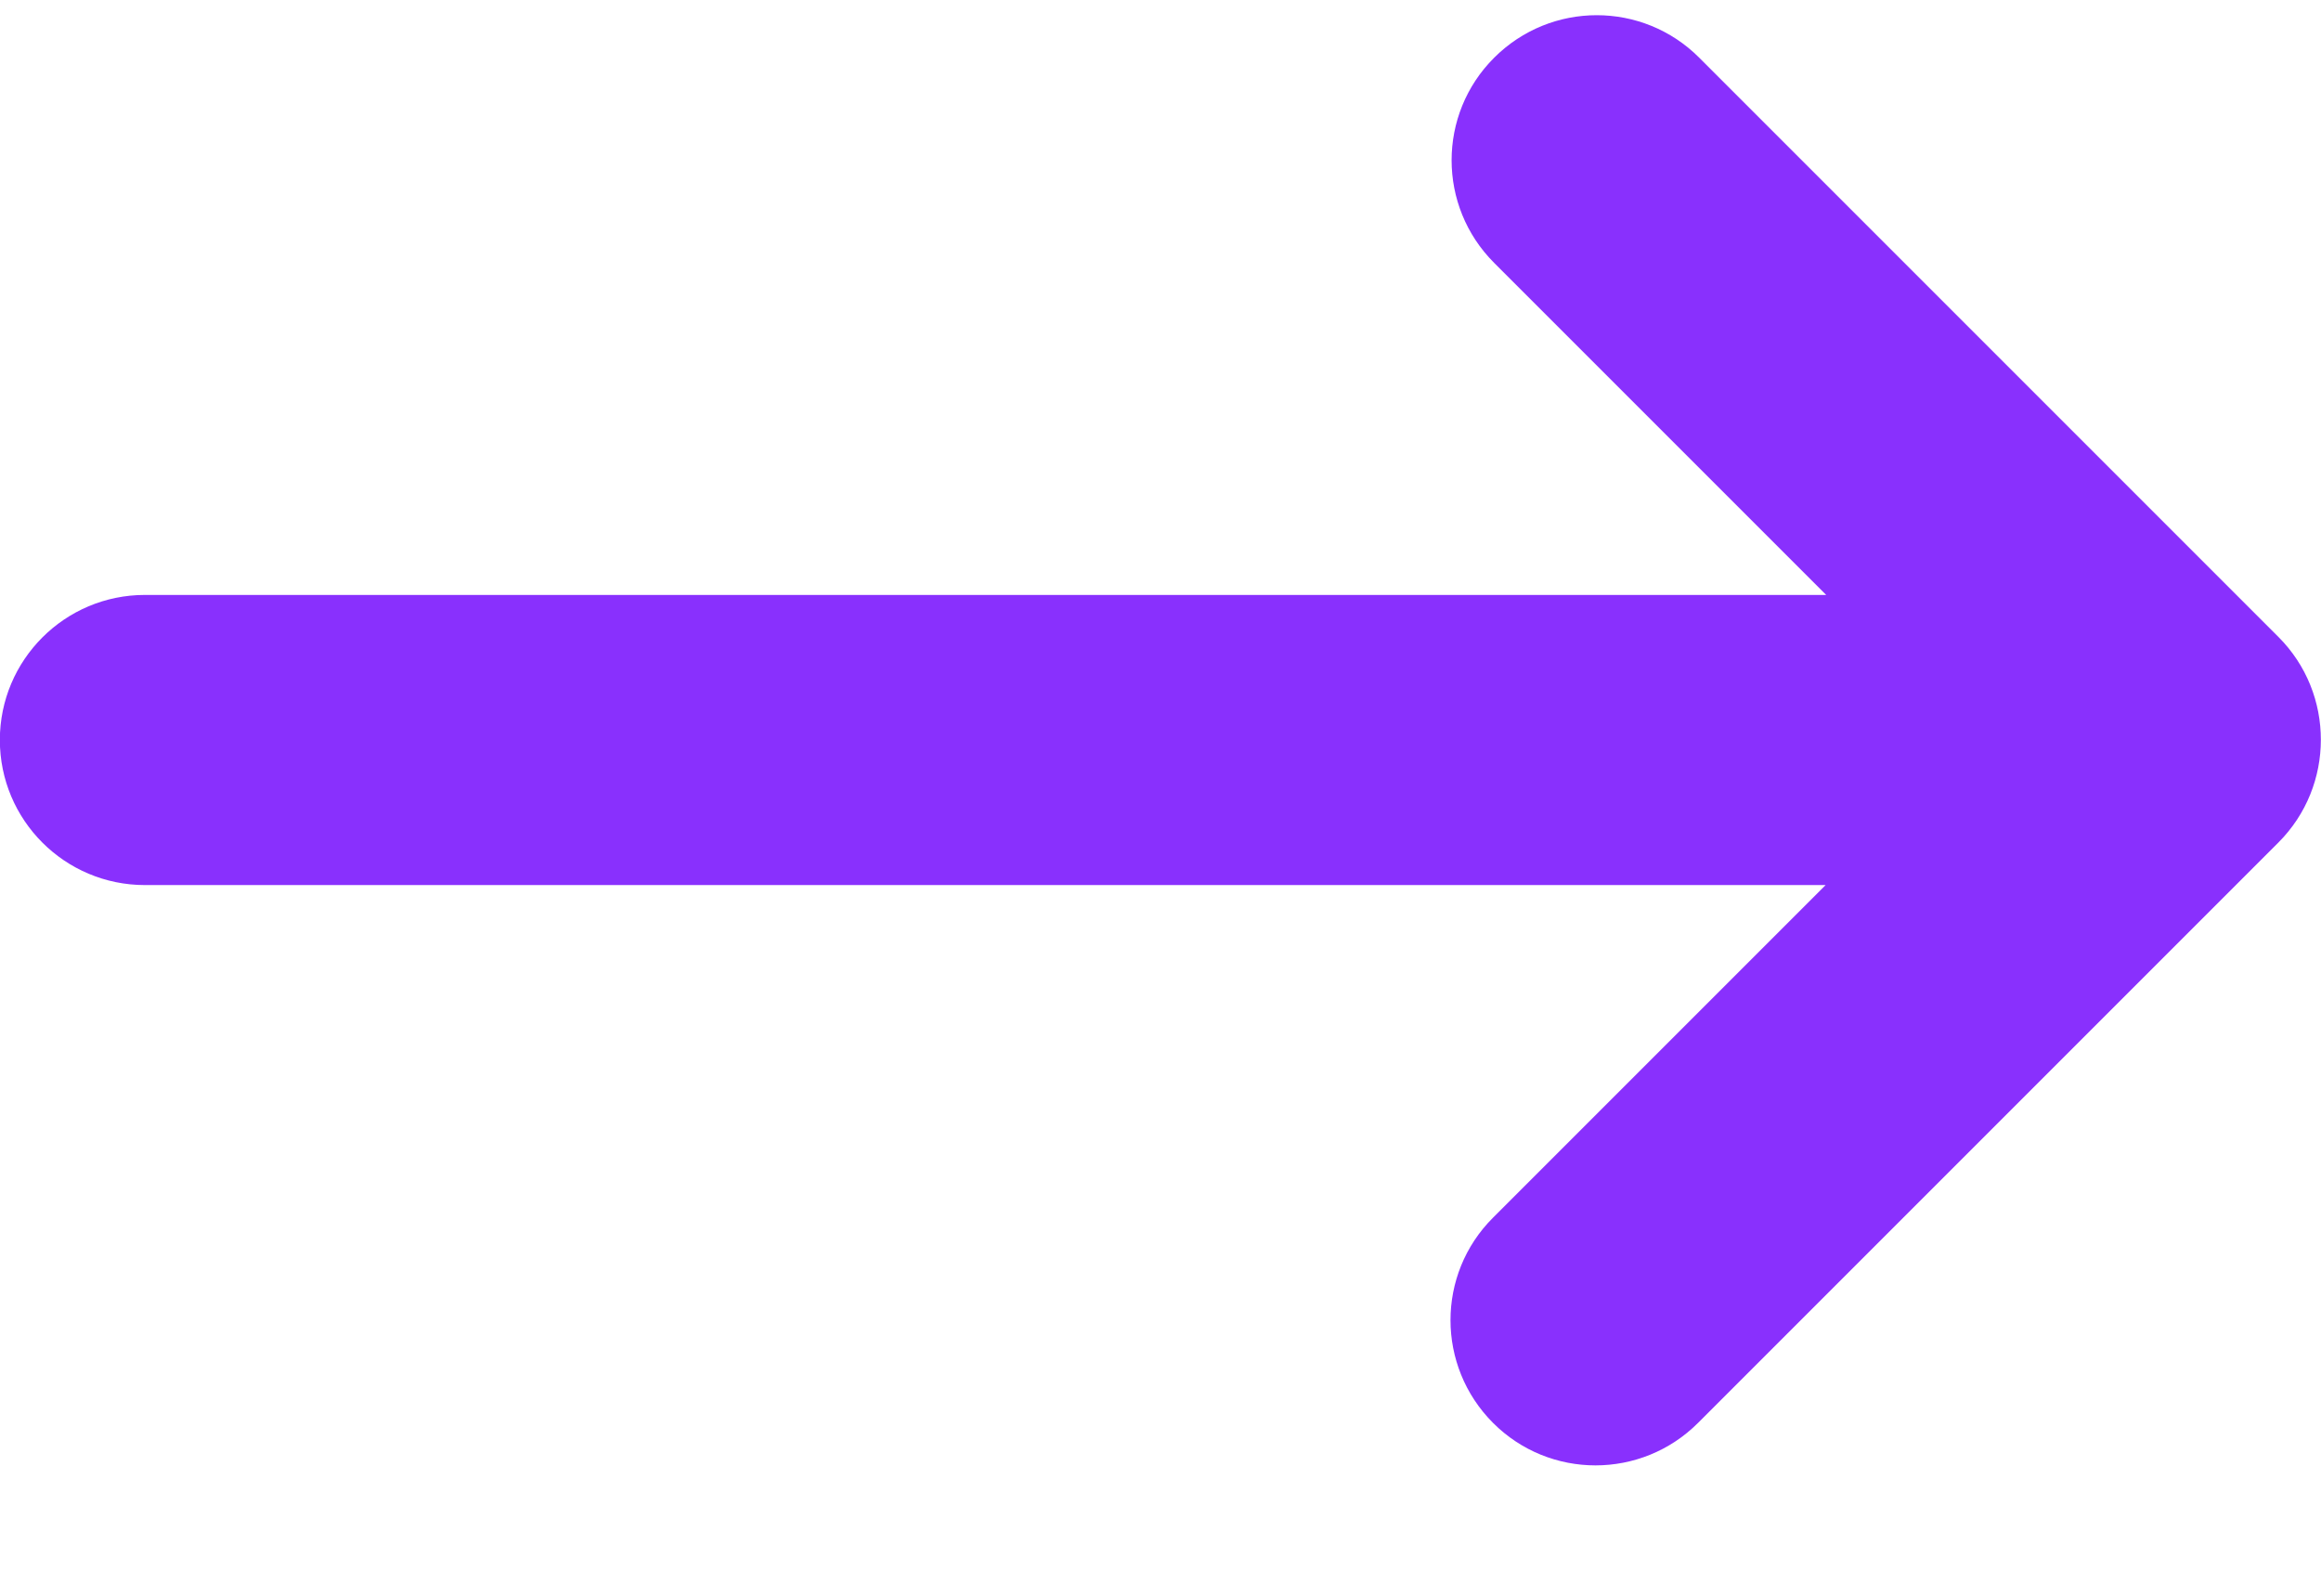
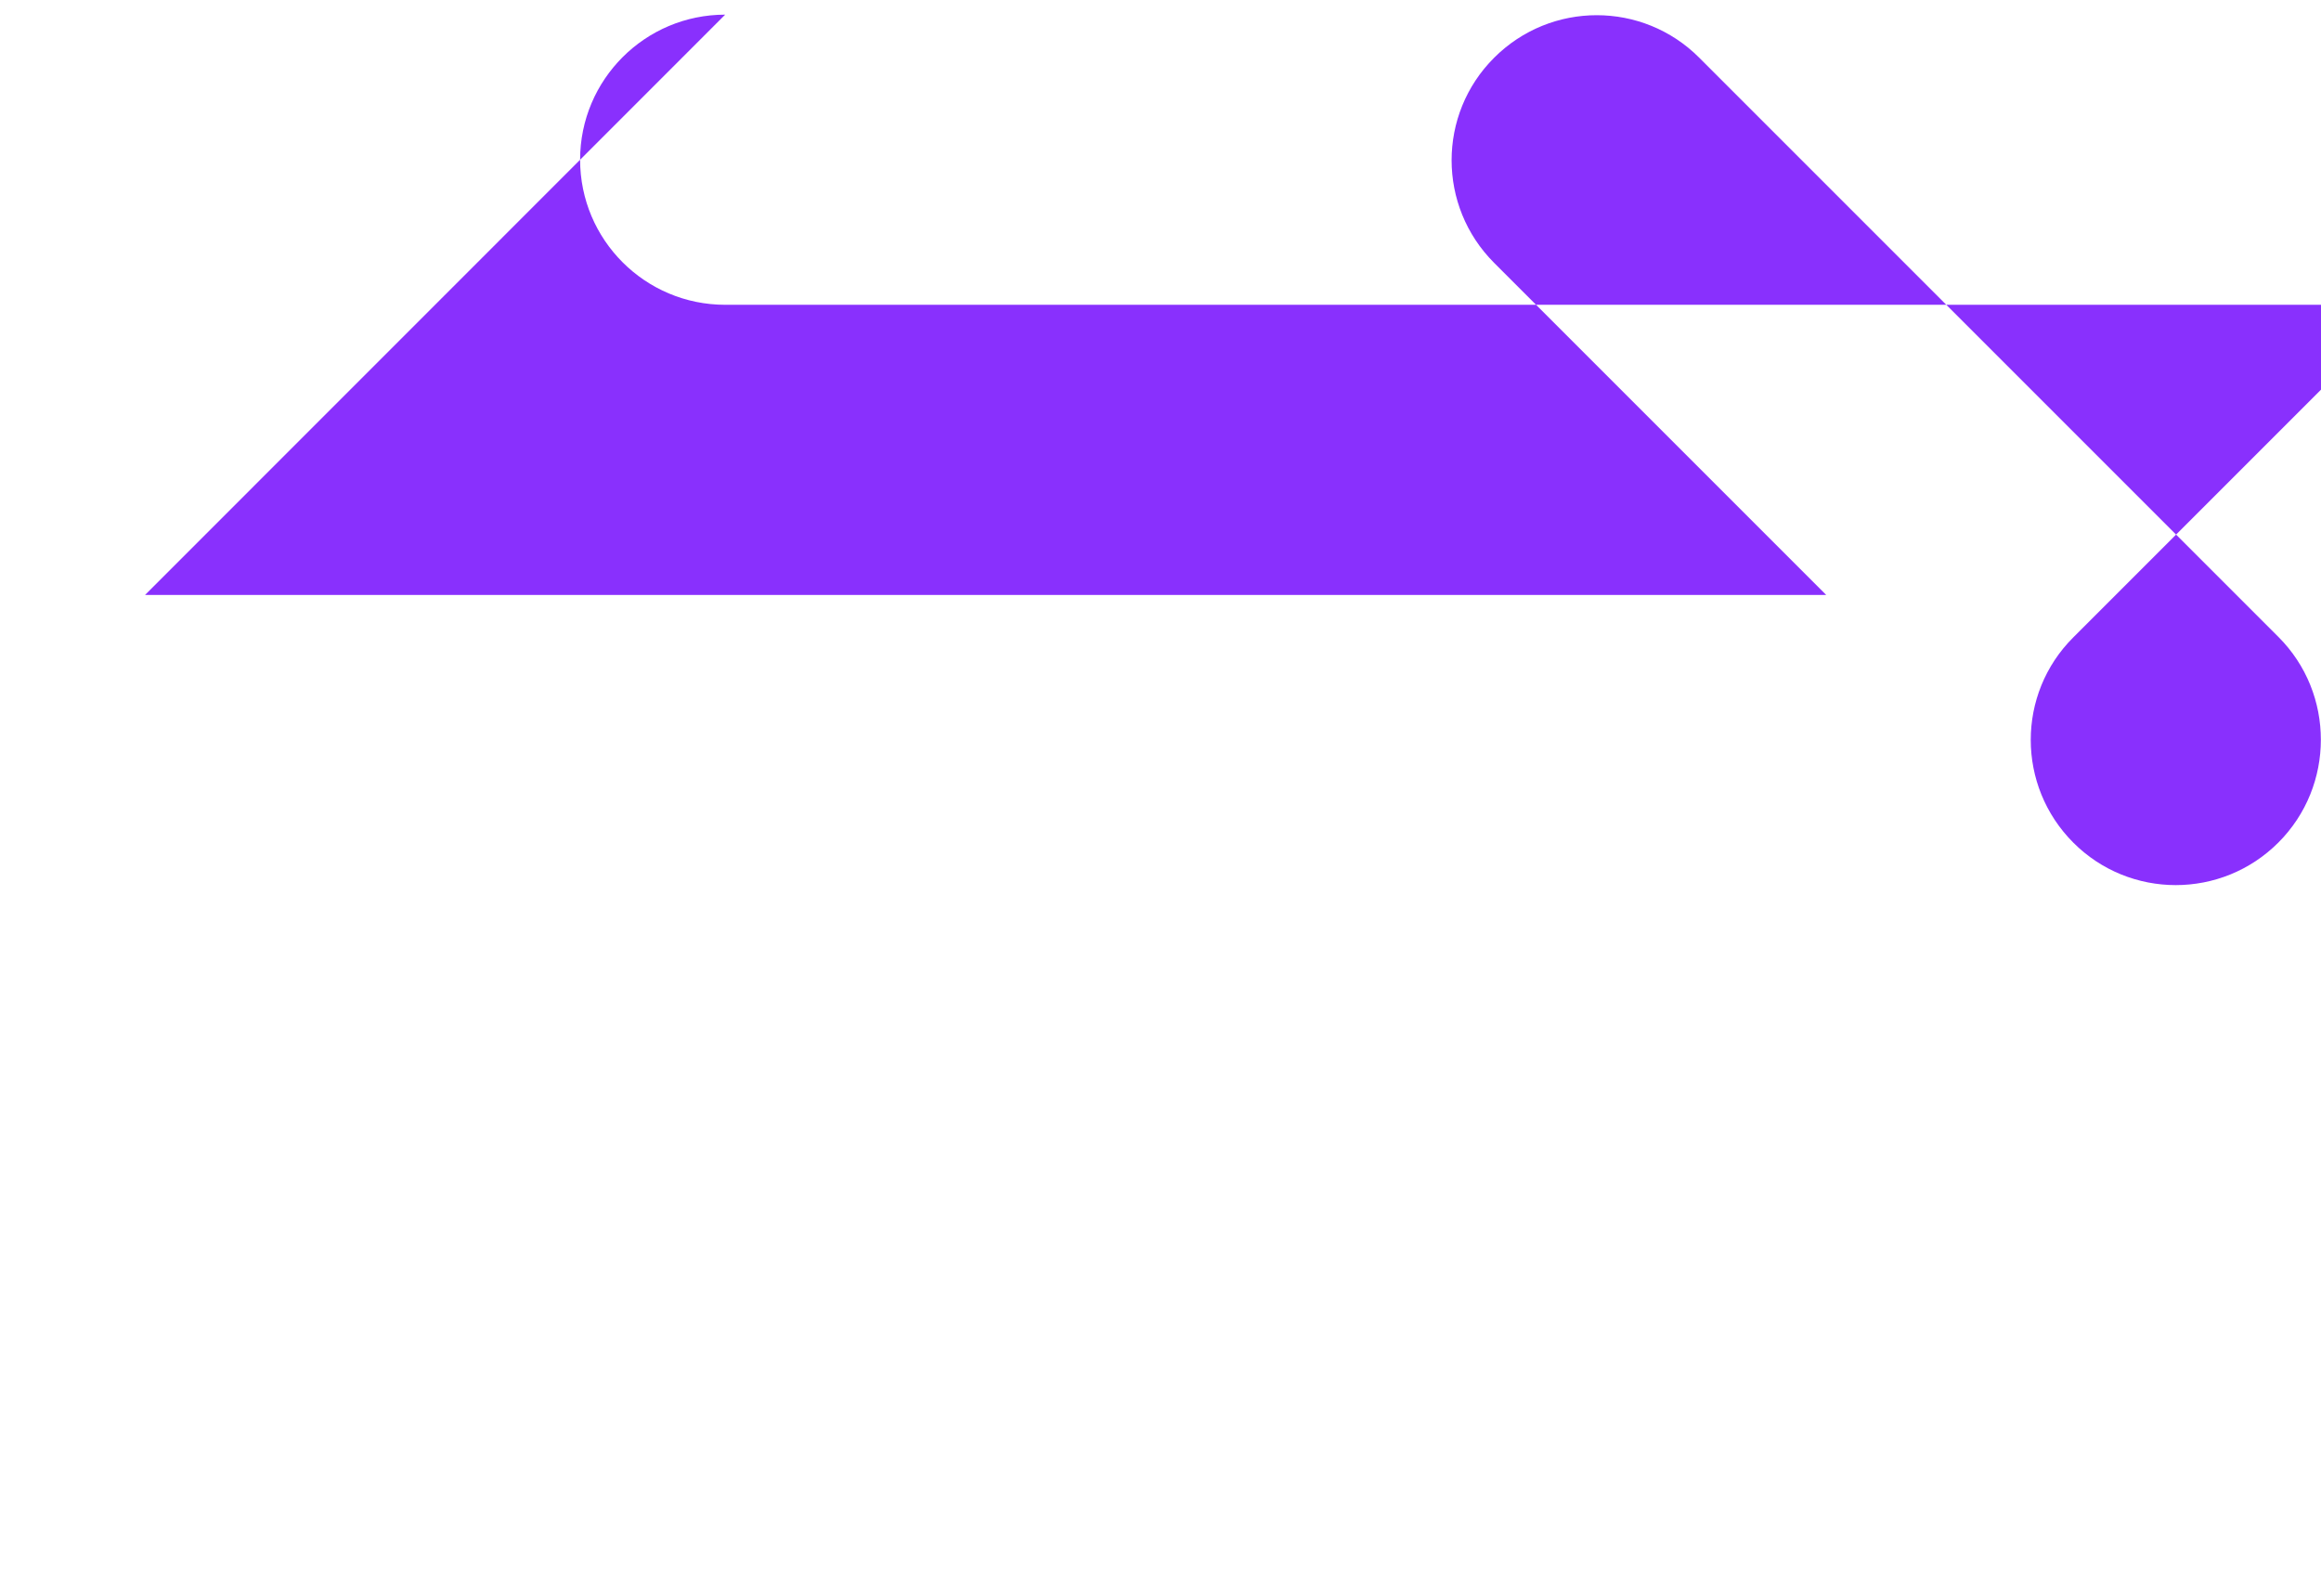
<svg xmlns="http://www.w3.org/2000/svg" fill="none" height="11" viewBox="0 0 16 11" width="16">
-   <path clip-rule="evenodd" d="m1 4.101h11.589l-2.289-2.289c-.391-.391-.391-1.024 0-1.414.391-.391 1.024-.391 1.414 0l3.992 3.992c.196.196.293.452.293.709 0.0.256-.097.513-.293.709l-4 4c-.391.391-1.024.391-1.414 0s-.391-1.024 0-1.414l2.293-2.293h-11.586c-.552 0-1-.448-1-1 0-.552.448-1 1-1z" fill="#8930fd" fill-rule="evenodd" />
+   <path clip-rule="evenodd" d="m1 4.101h11.589l-2.289-2.289c-.391-.391-.391-1.024 0-1.414.391-.391 1.024-.391 1.414 0l3.992 3.992c.196.196.293.452.293.709 0.0.256-.097.513-.293.709c-.391.391-1.024.391-1.414 0s-.391-1.024 0-1.414l2.293-2.293h-11.586c-.552 0-1-.448-1-1 0-.552.448-1 1-1z" fill="#8930fd" fill-rule="evenodd" />
</svg>